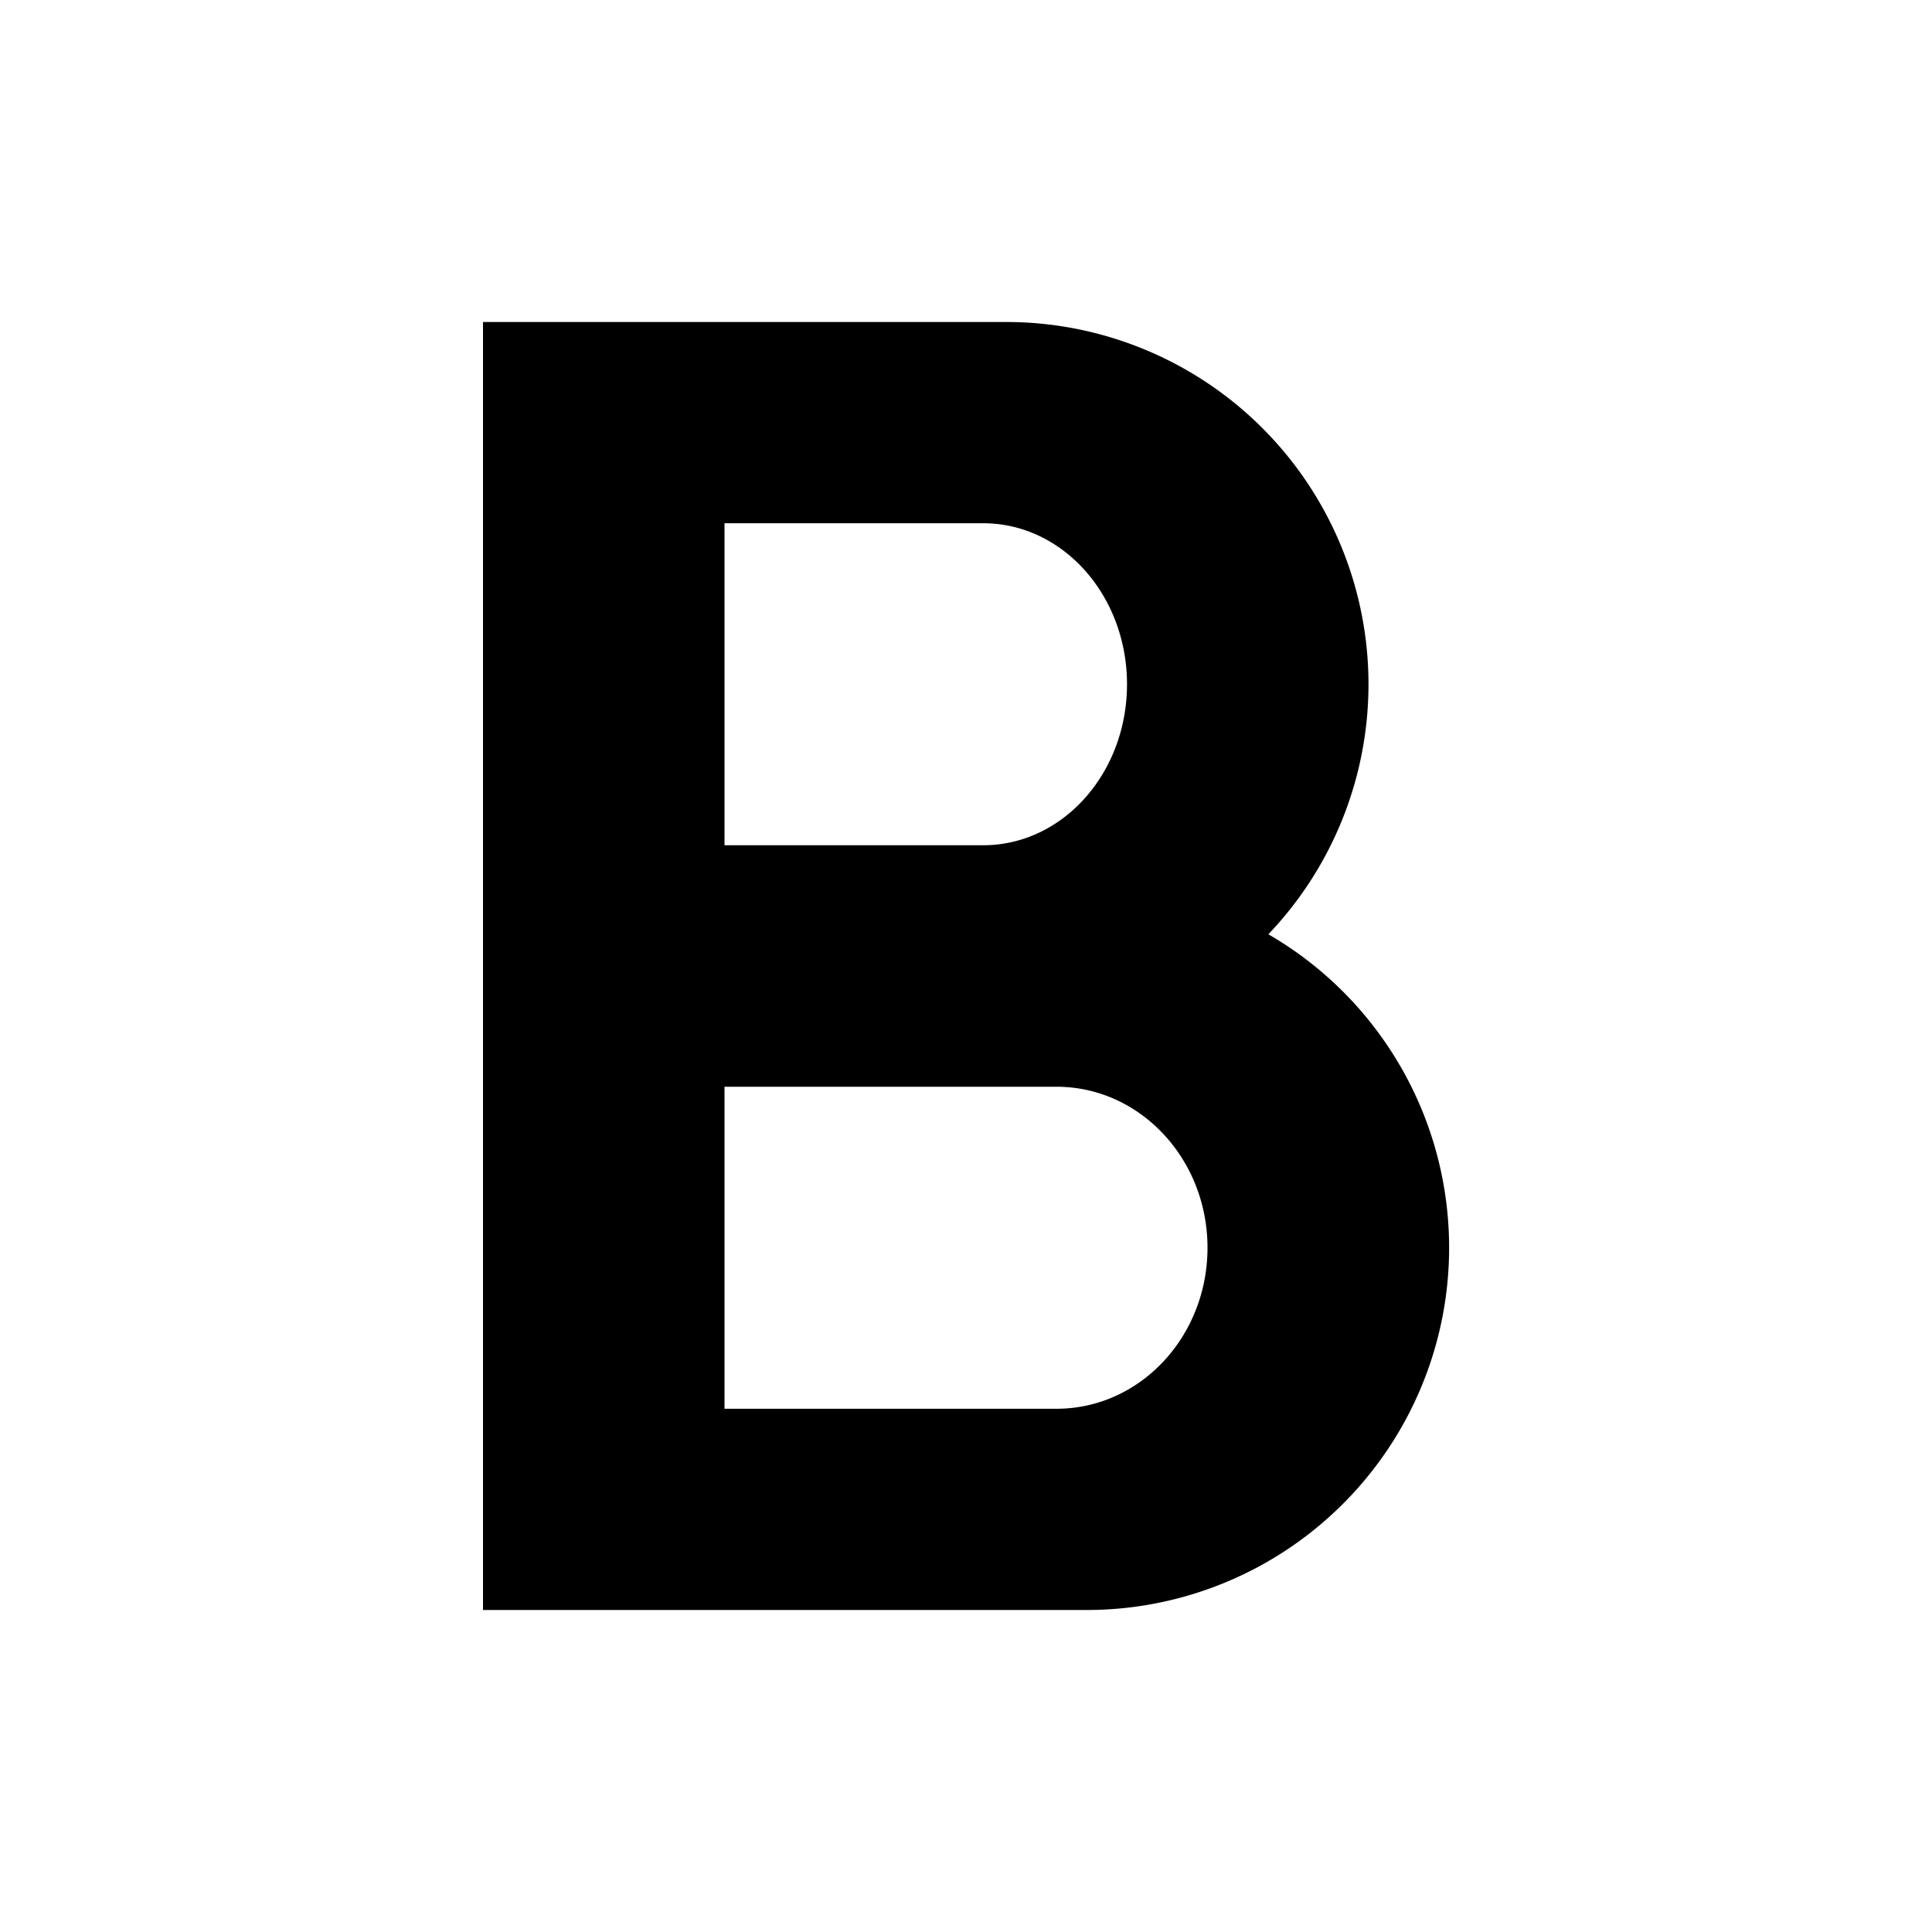
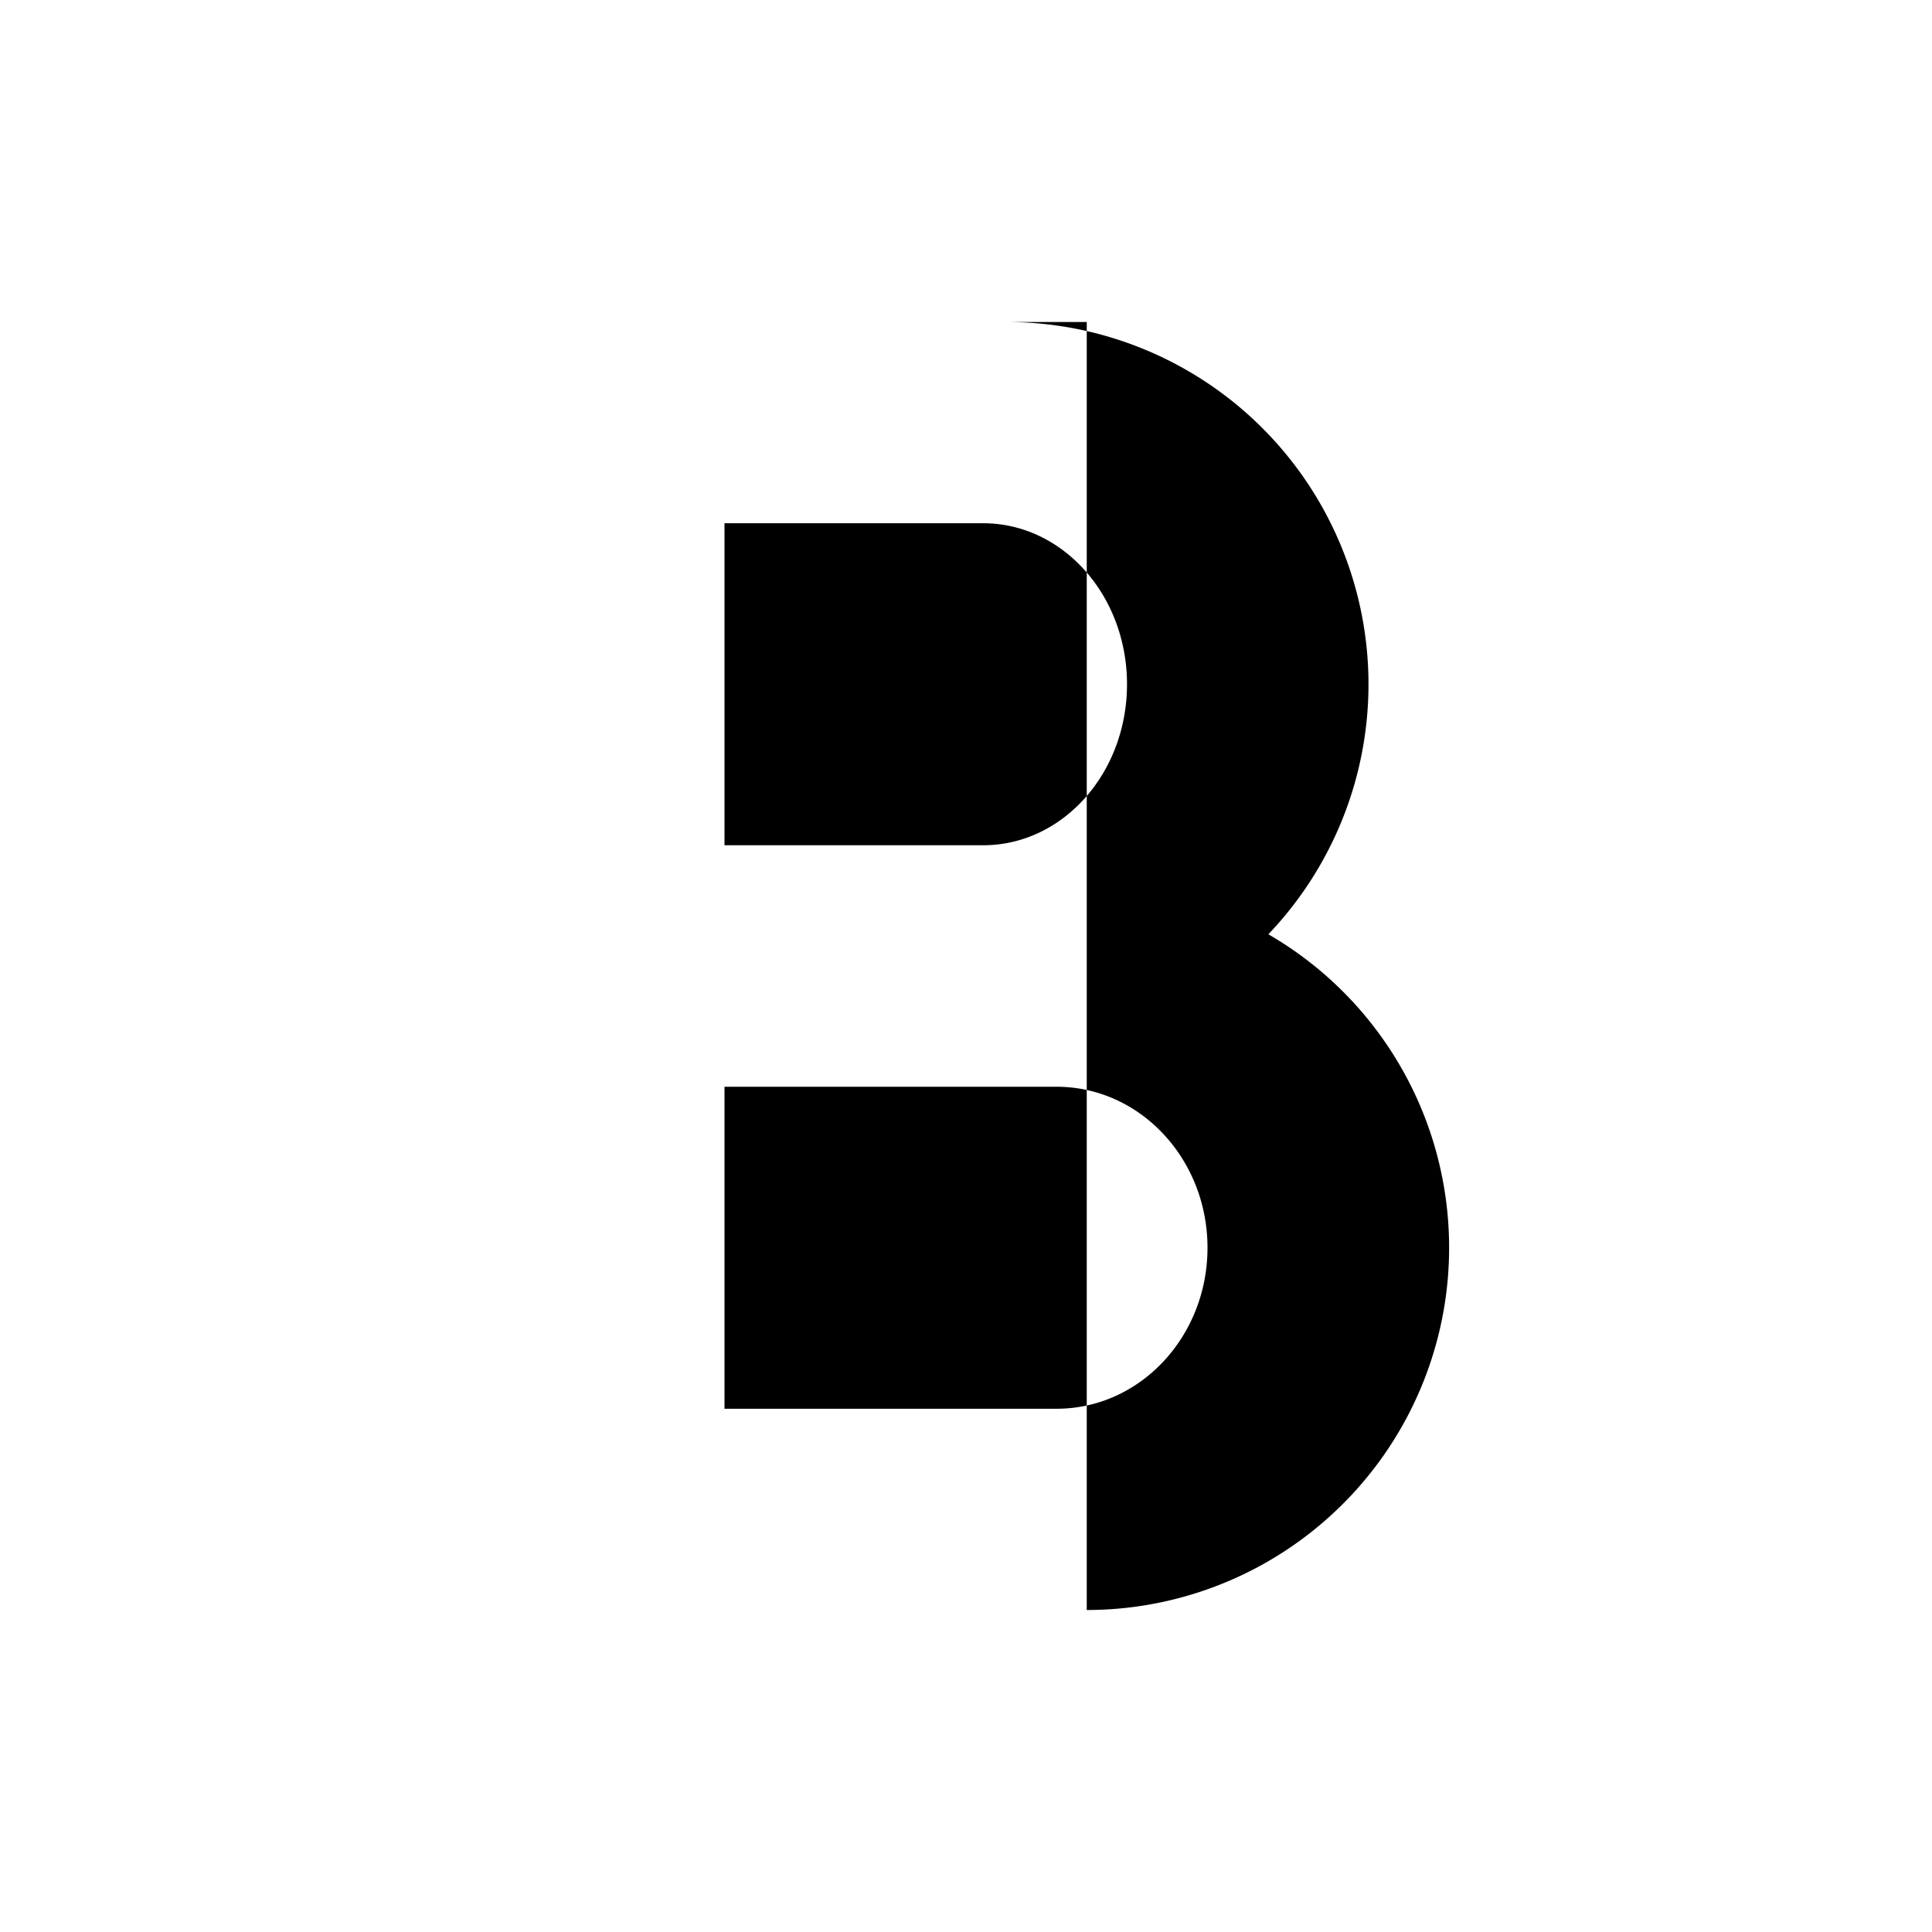
<svg xmlns="http://www.w3.org/2000/svg" viewBox="0 0 24 24" width="24" height="24">
-   <path d="M12.5 4a4.5 4.5 0 0 1 3.256 7.606 4.498 4.498 0 0 1 .926 7.076A4.5 4.5 0 0 1 13.5 20H6V4h6.5Zm.625 9.5H9v4h4.125c1.036 0 1.875-.895 1.875-2s-.84-2-1.875-2Zm-.91-7H9v4h3.214c.987 0 1.786-.895 1.786-2s-.8-2-1.786-2Z" />
+   <path d="M12.5 4a4.5 4.5 0 0 1 3.256 7.606 4.498 4.498 0 0 1 .926 7.076A4.5 4.5 0 0 1 13.5 20V4h6.5Zm.625 9.5H9v4h4.125c1.036 0 1.875-.895 1.875-2s-.84-2-1.875-2Zm-.91-7H9v4h3.214c.987 0 1.786-.895 1.786-2s-.8-2-1.786-2Z" />
</svg>